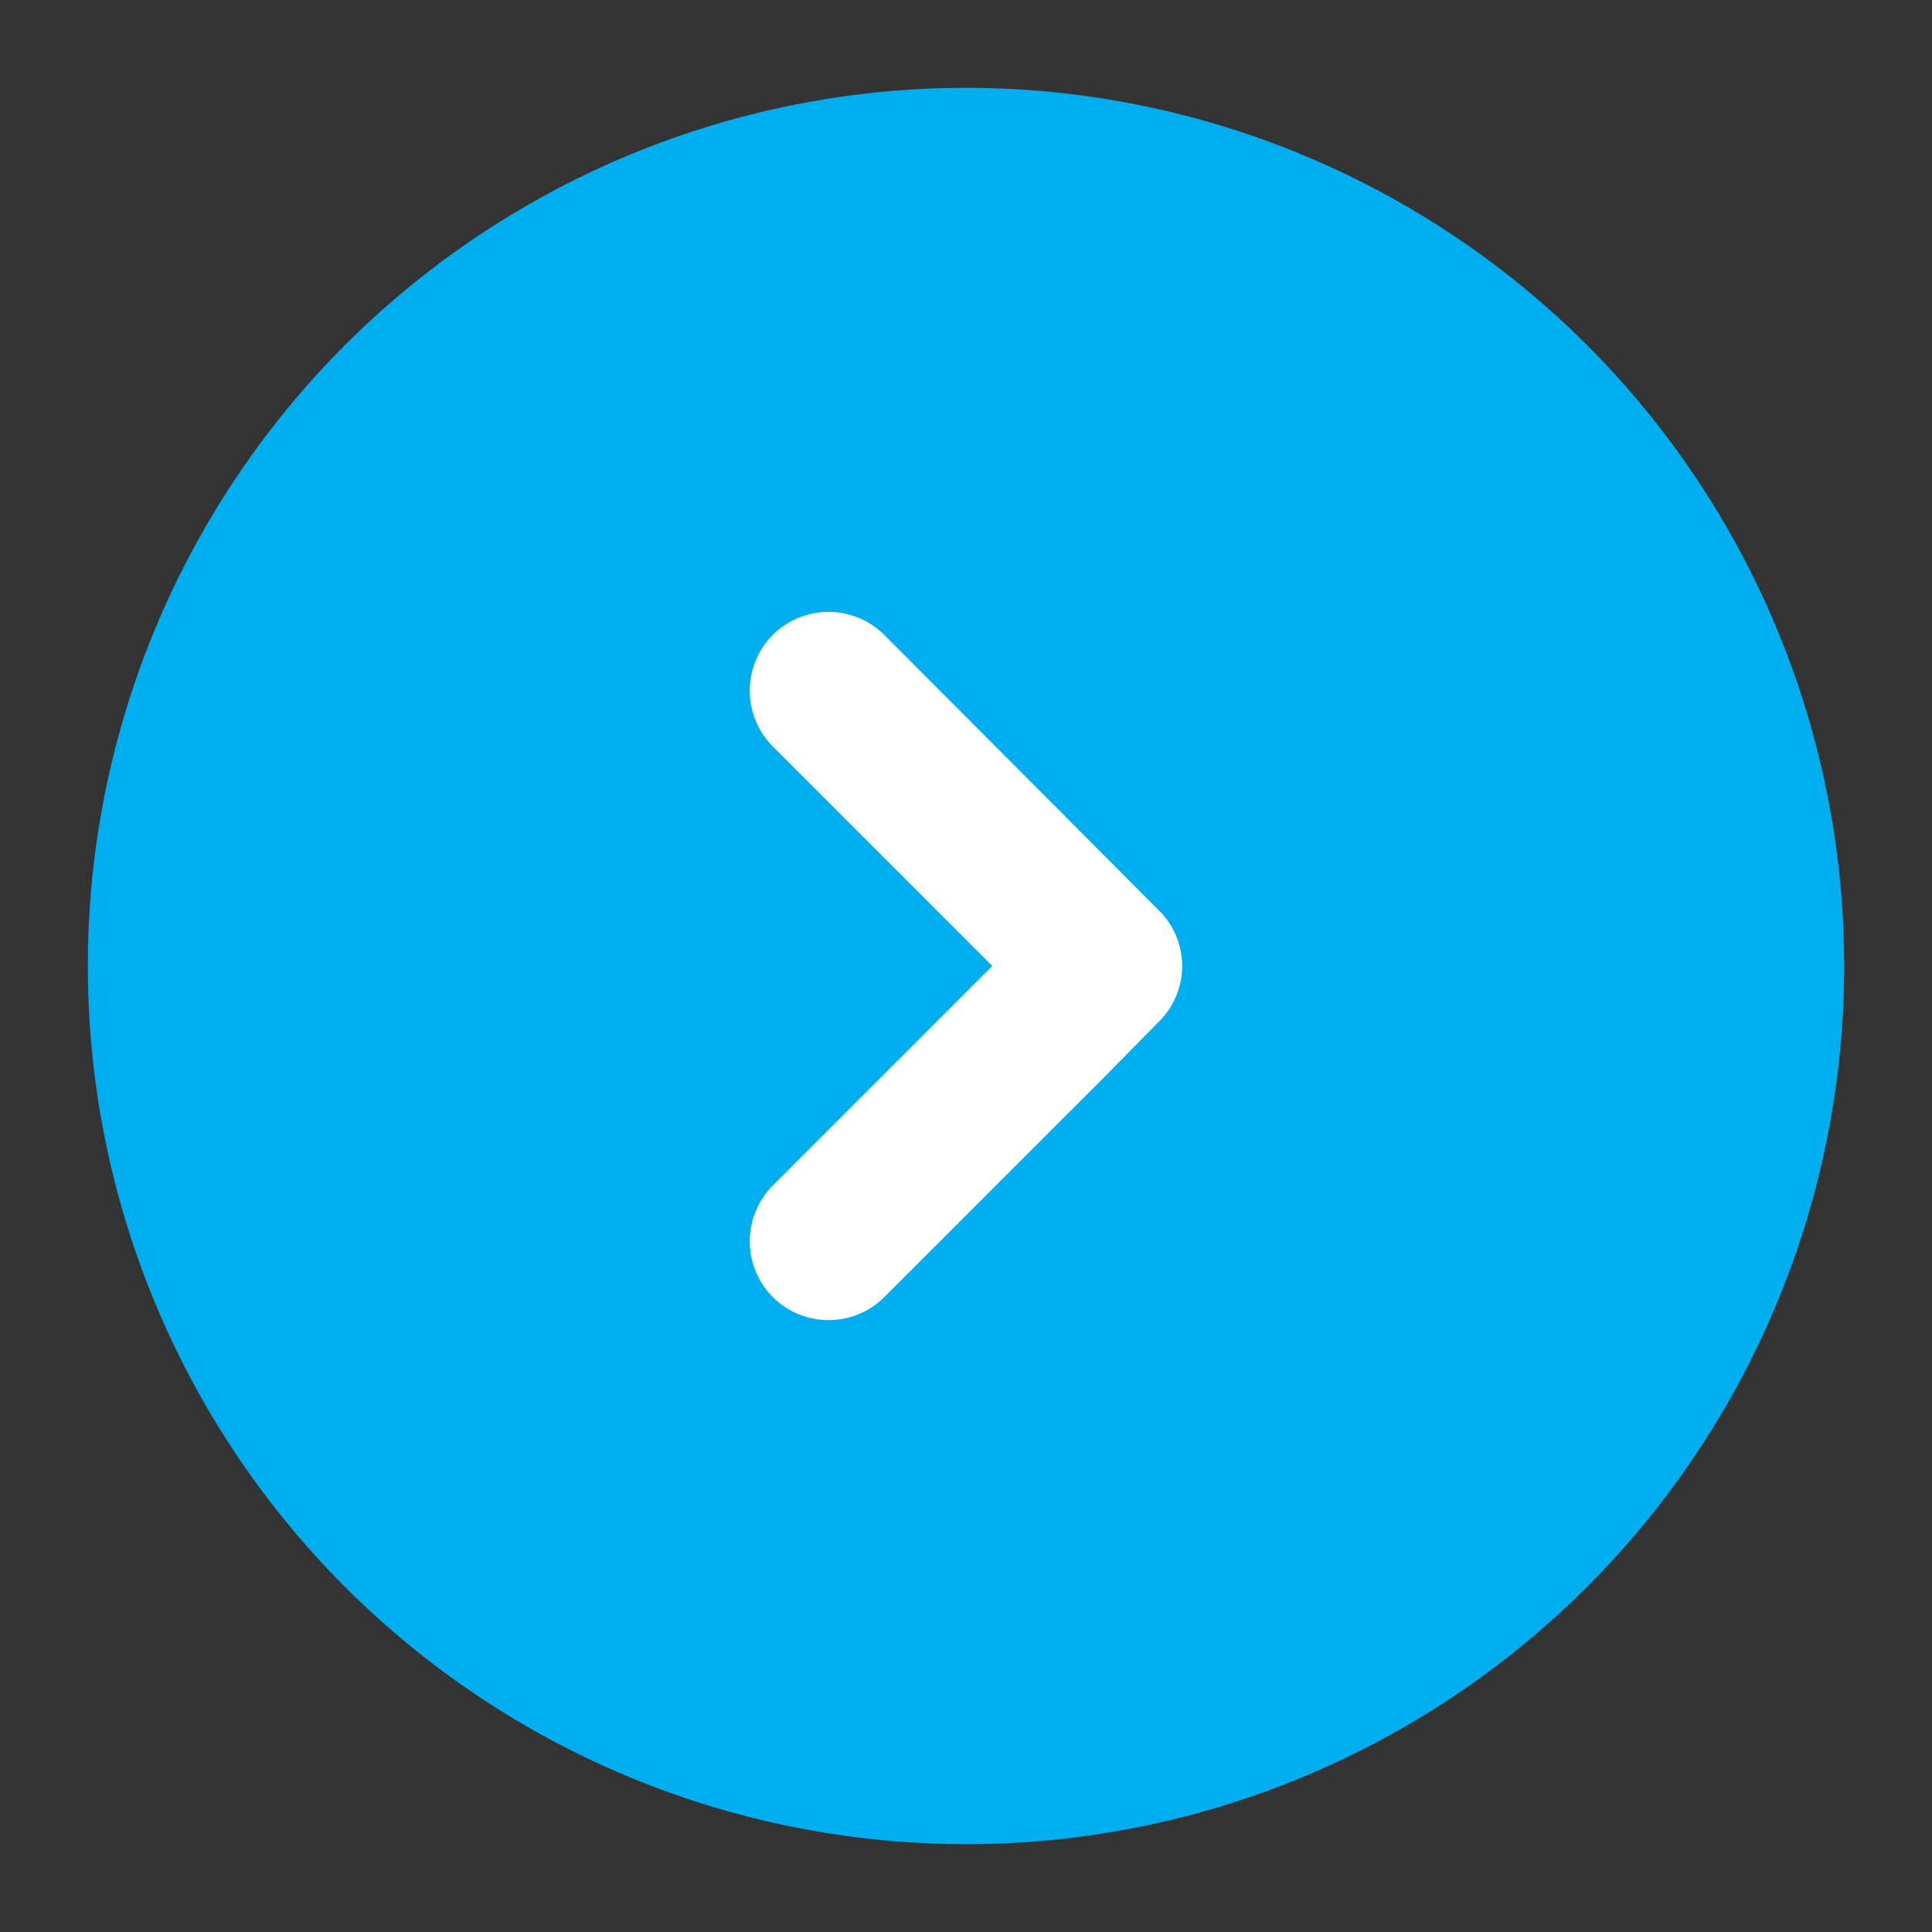
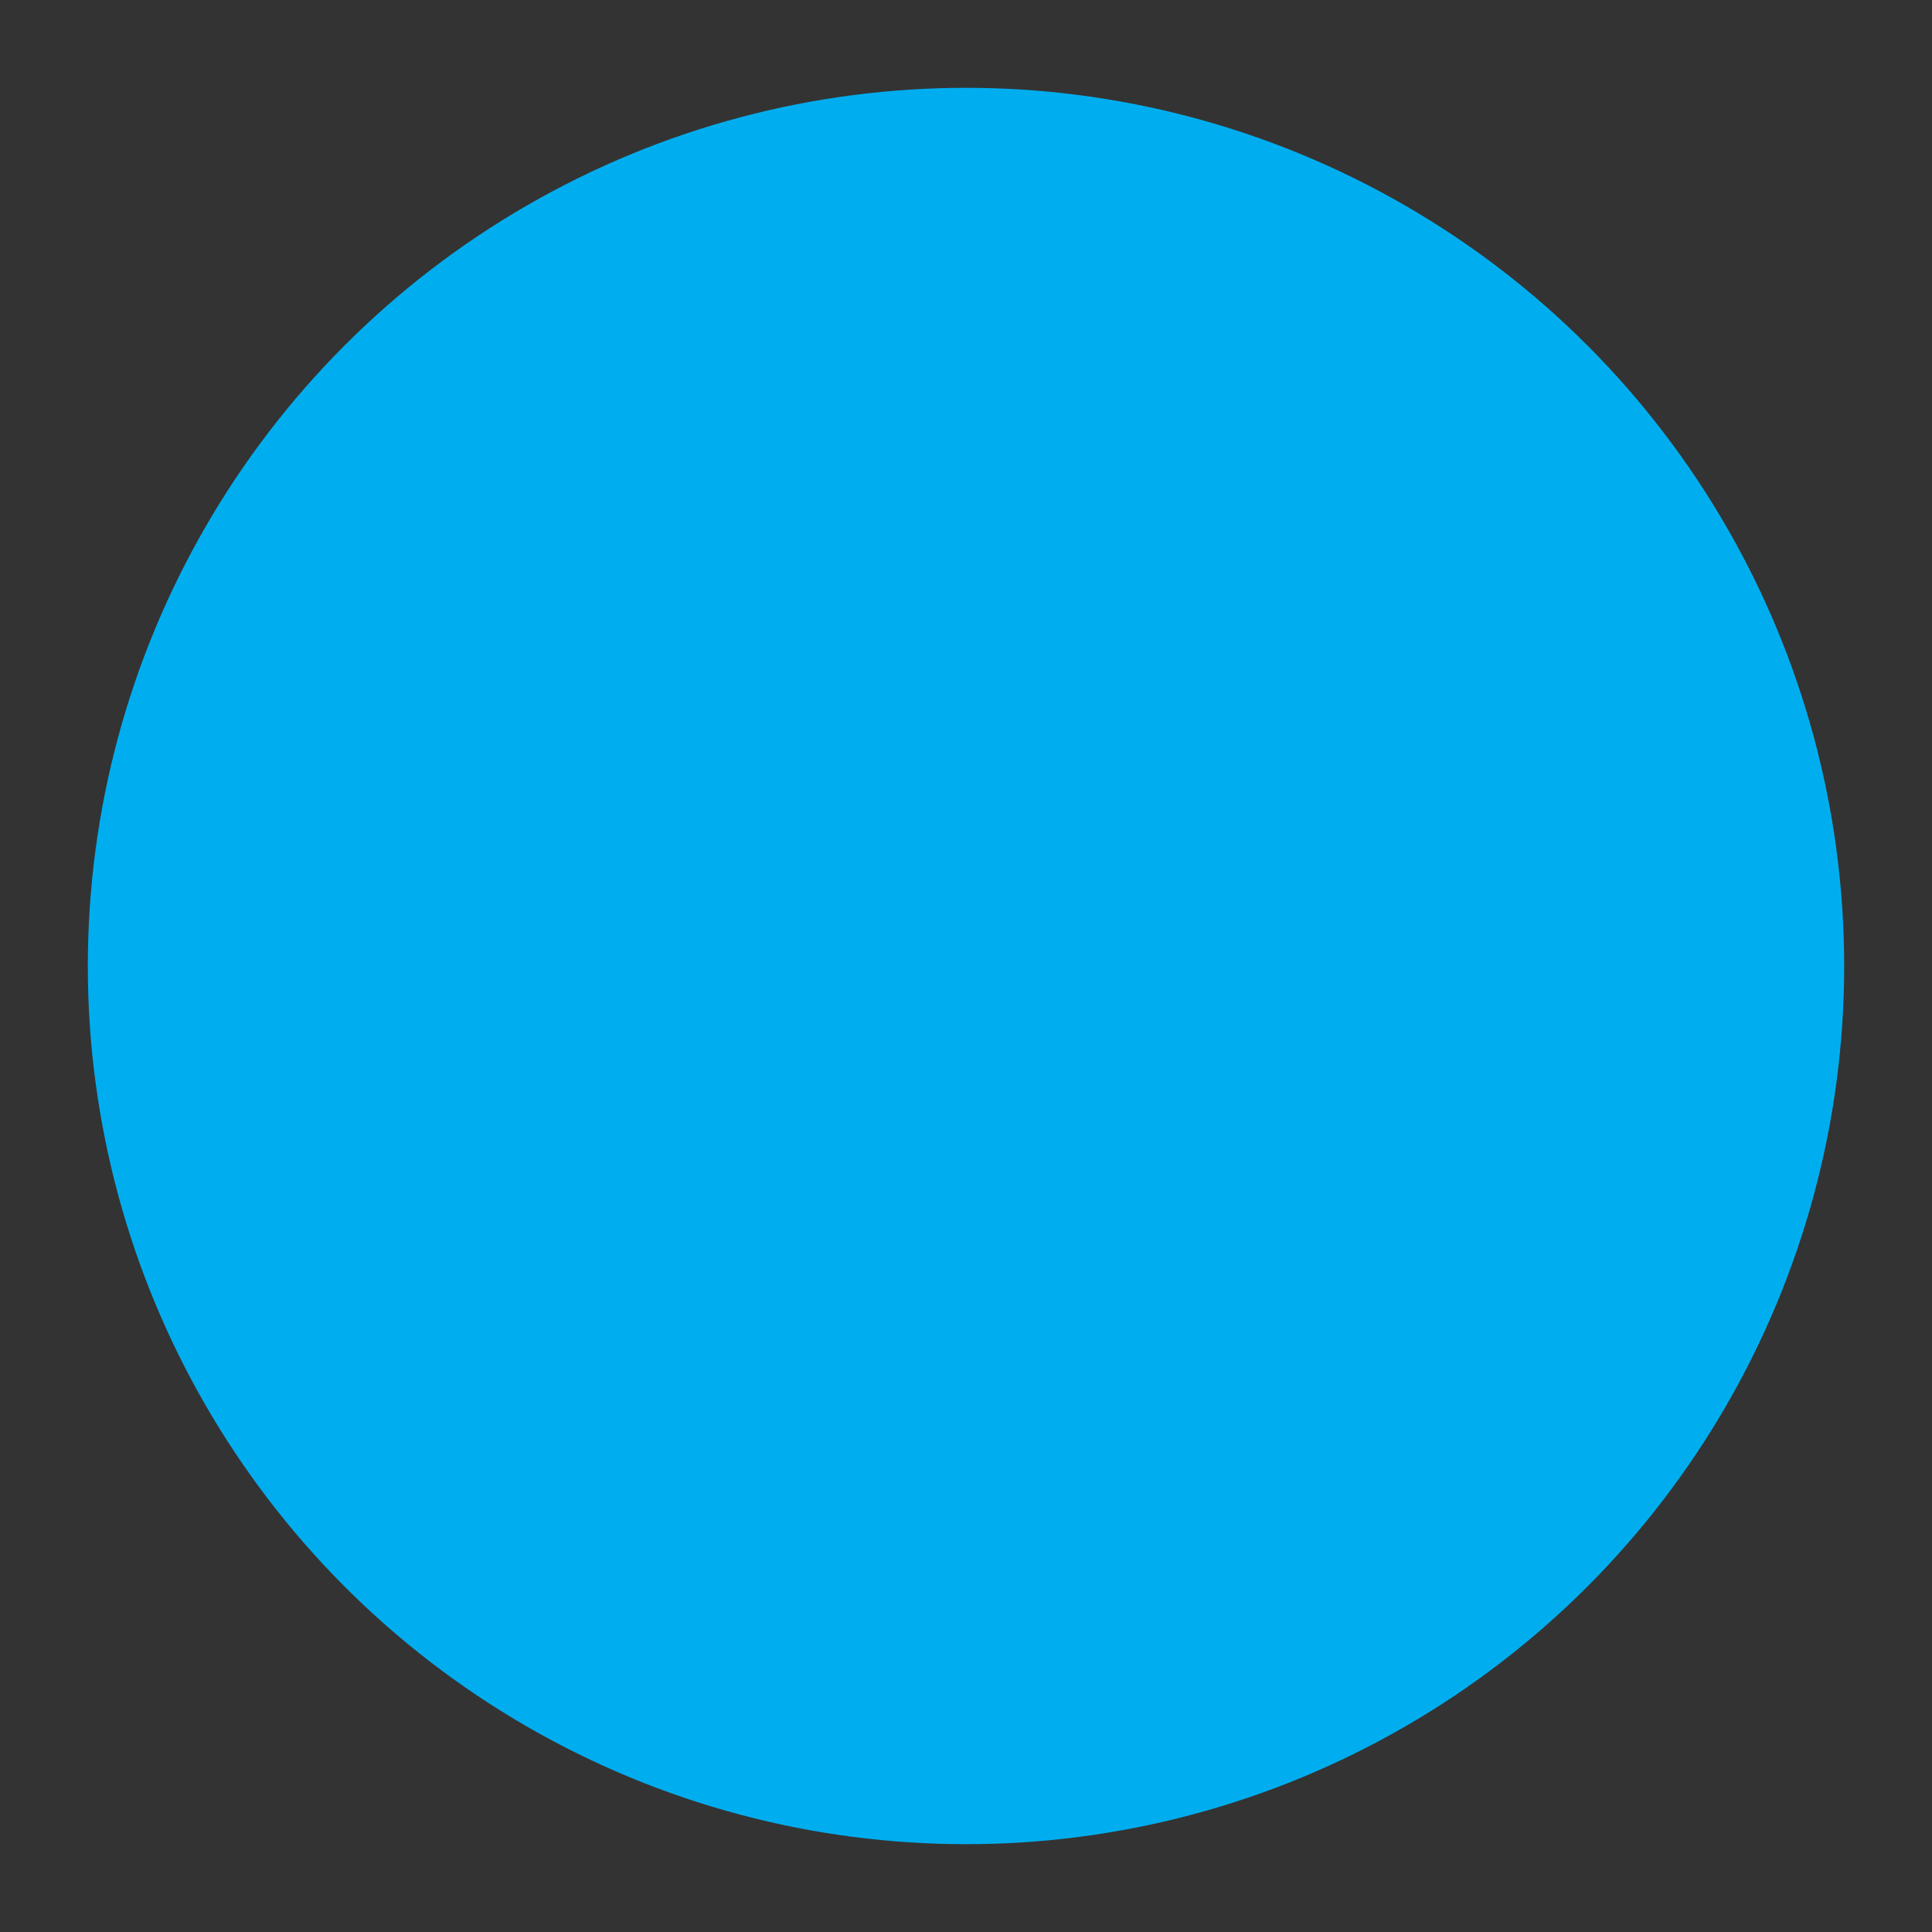
<svg xmlns="http://www.w3.org/2000/svg" id="Layer_1" data-name="Layer 1" viewBox="0 0 22 22">
  <rect x="0" y="0" width="22" height="22" fill="#333333" stroke="none" />
  <defs>
    <style>.cls-1{fill:#00aeef;}.cls-2{fill:#fff;}</style>
  </defs>
  <circle class="cls-1" cx="11" cy="11" r="10" />
-   <path class="cls-2" d="M8.8,7.23h0a.9.9,0,0,0,0,1.27L11.3,11,8.8,13.5a.9.9,0,0,0,0,1.27h0a.9.9,0,0,0,1.27,0l2.5-2.5.63-.64a.89.89,0,0,0,0-1.26L10.07,7.23A.9.9,0,0,0,8.8,7.23Z" />
</svg>